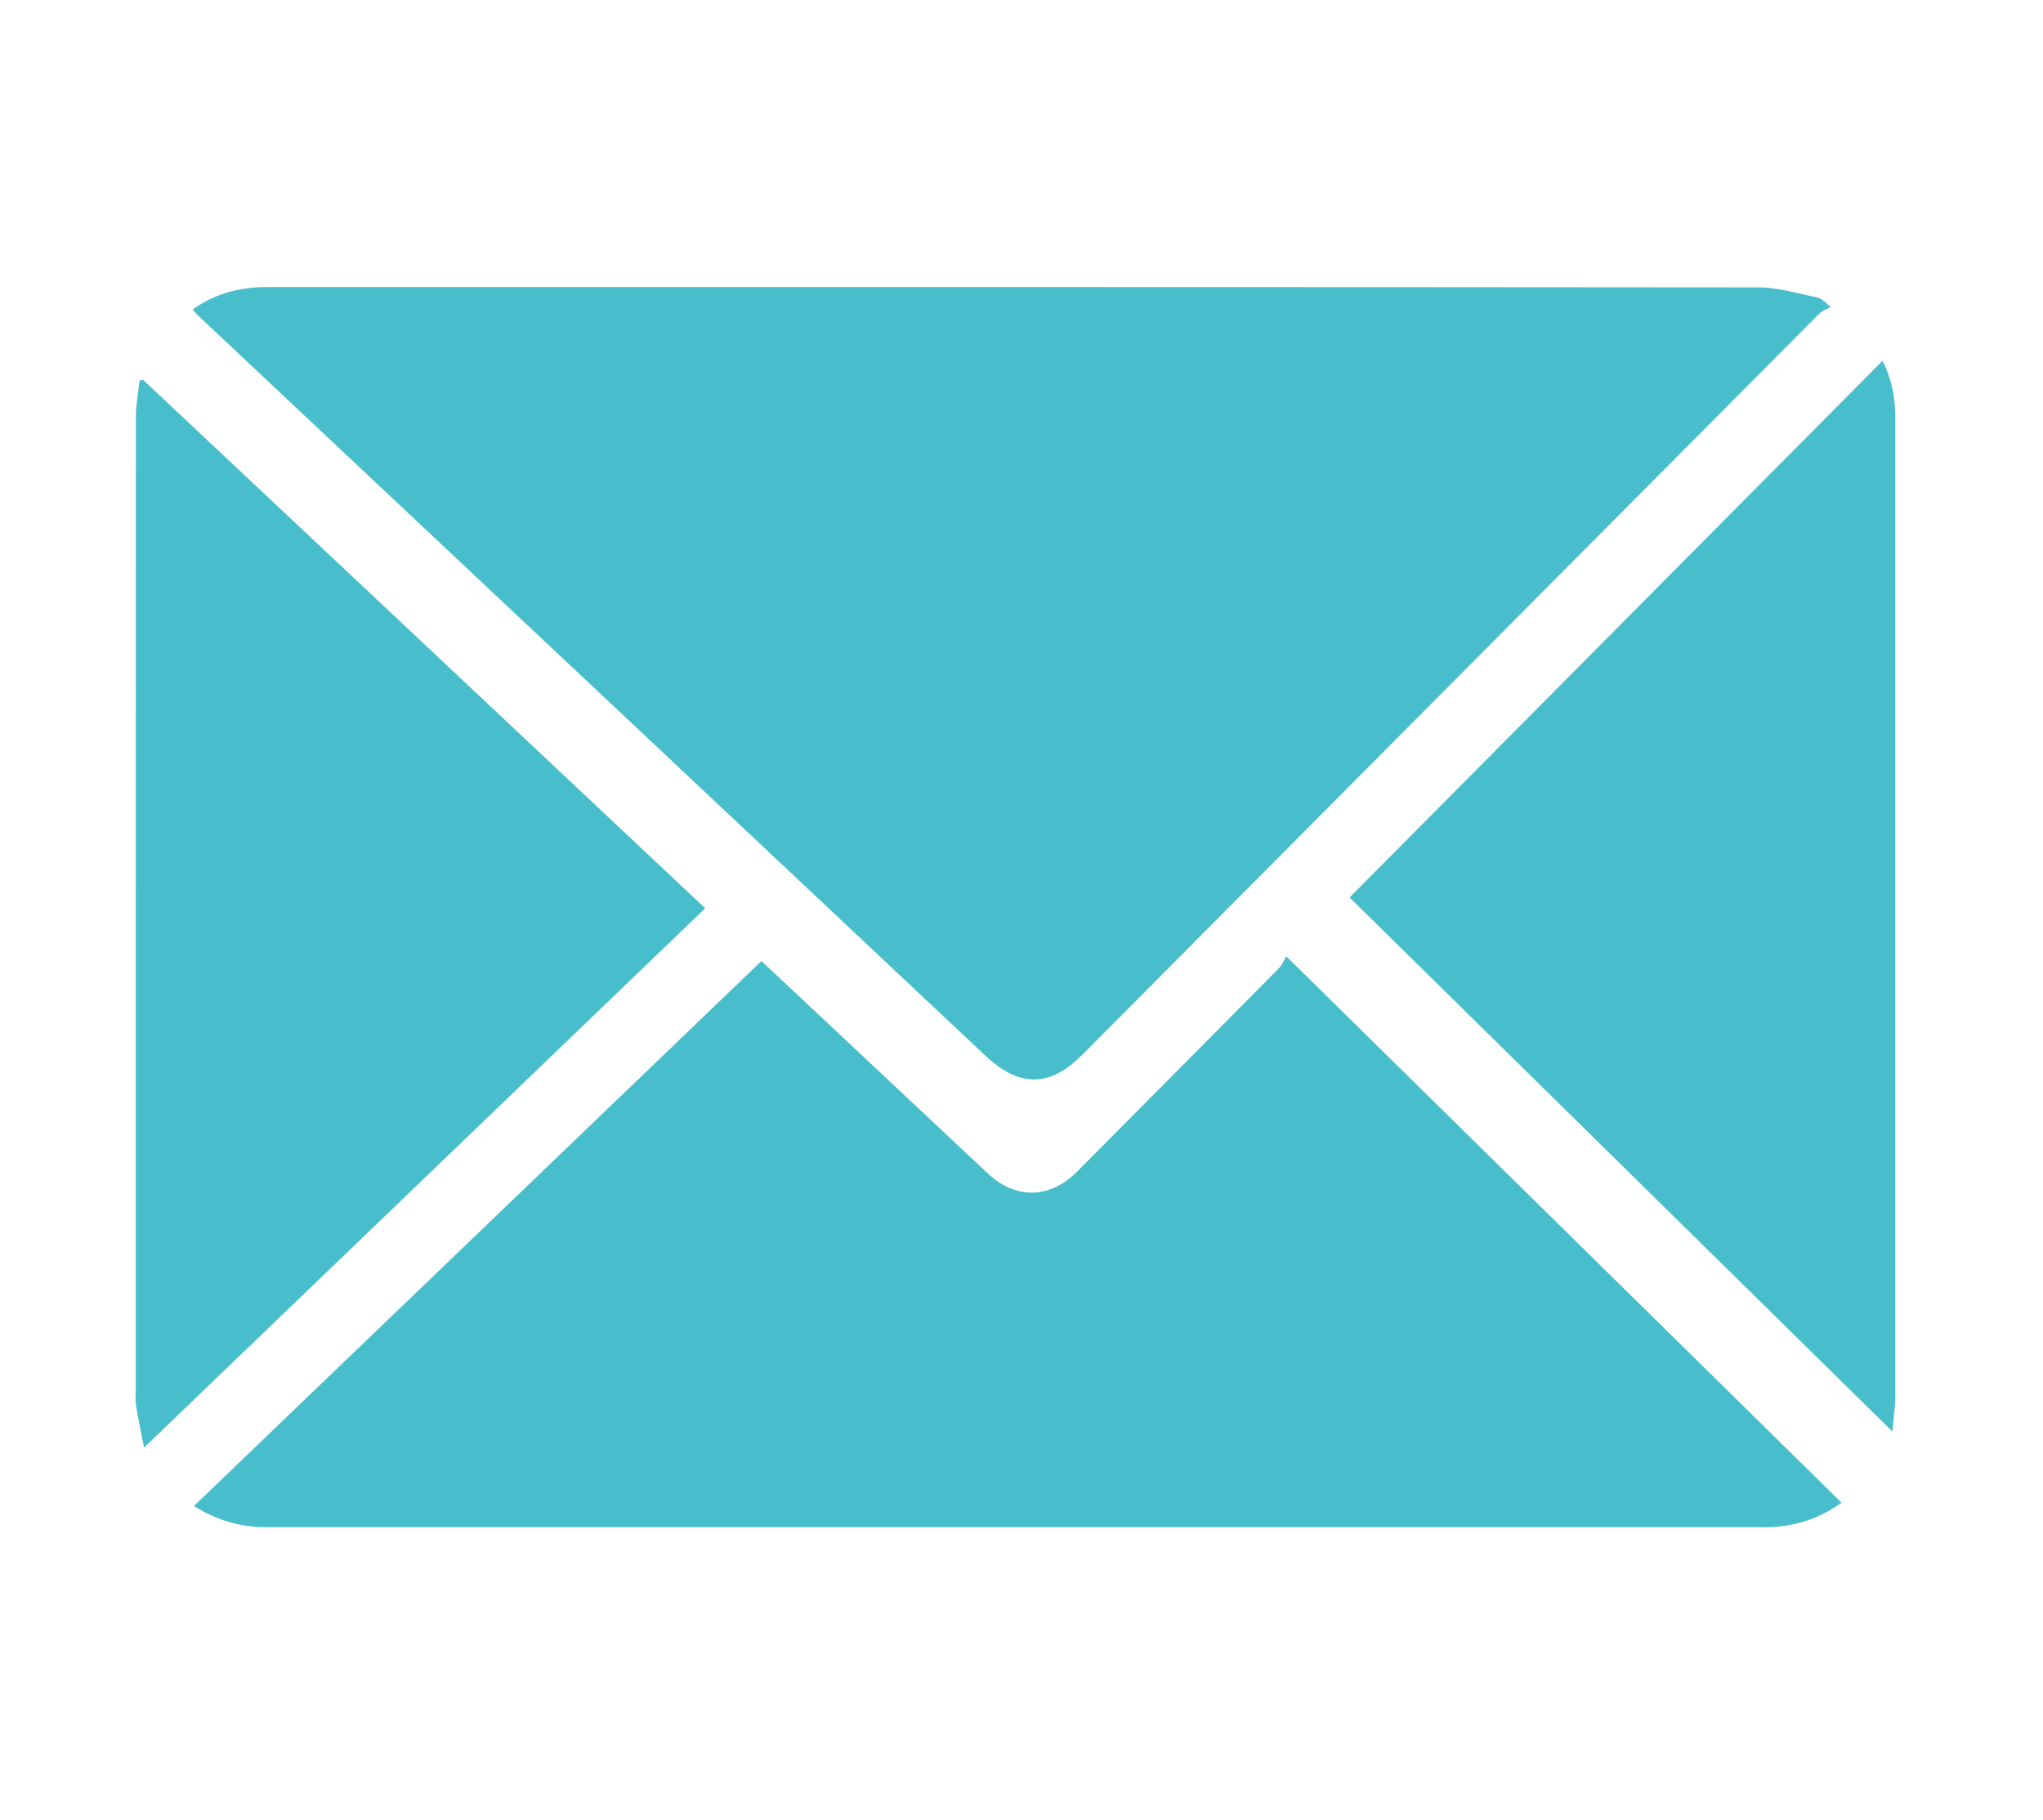
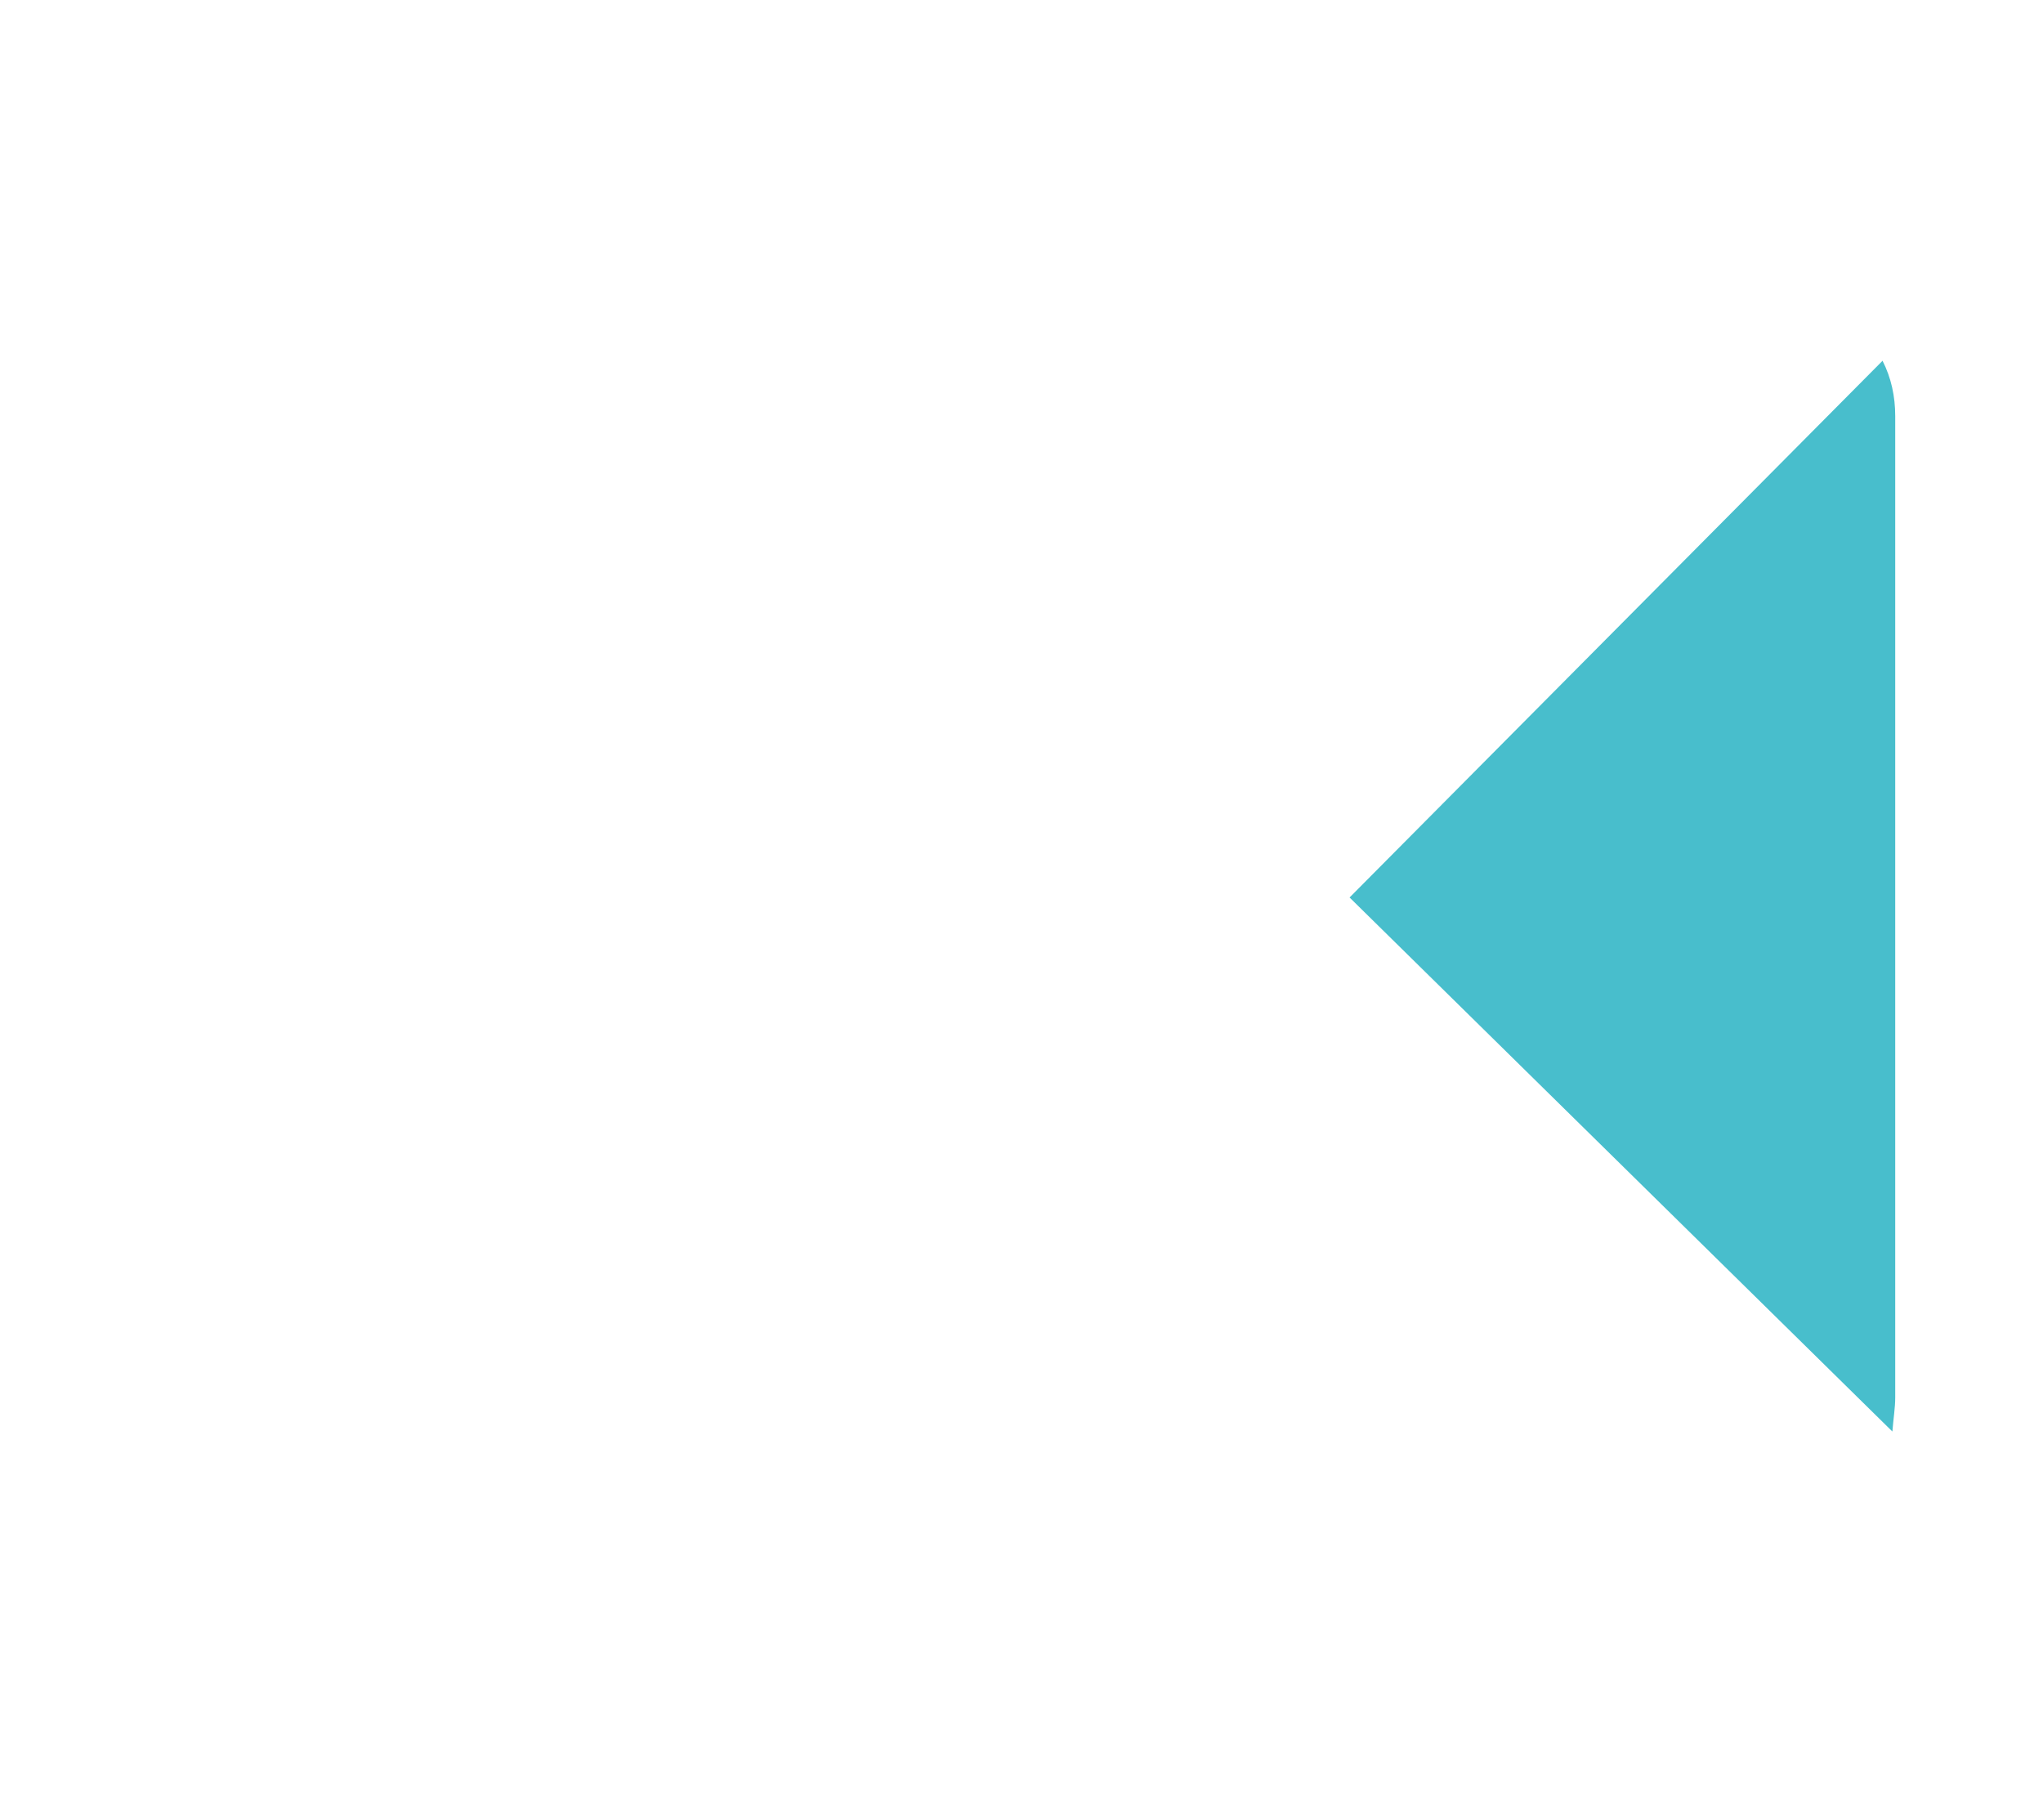
<svg xmlns="http://www.w3.org/2000/svg" version="1.1" viewBox="0 0 164.93 146.93">
  <defs>
    <style> .cls-1 { fill: #48becc; } </style>
  </defs>
  <g>
    <g id="_Слой_1" data-name="Слой_1">
      <g>
-         <path class="cls-1" d="M15.55,24.99c1.46-1.05,3.03-1.58,4.74-1.76.57-.06,1.15-.06,1.73-.06,39.98,0,79.95-.01,119.93.03,1.56,0,3.13.49,4.69.79.32.06.61.29,1.14.79-.31.18-.67.3-.92.55-19.84,19.94-39.67,39.89-59.51,59.84-2.6,2.61-5.07,2.61-7.78.07-17.06-16.05-34.14-32.09-51.2-48.13-4.13-3.88-8.25-7.76-12.38-11.64-.13-.13-.25-.27-.44-.48Z" />
-         <path class="cls-1" d="M103.85,77.21c15.08,14.84,29.92,29.44,44.81,44.09-1.76,1.29-3.65,1.88-5.71,1.98-.48.02-.96,0-1.44,0-40,0-80.01,0-120.01,0-2.06,0-3.96-.52-5.84-1.71,15.3-14.69,30.52-29.3,45.81-43.99,1.79,1.68,3.53,3.31,5.27,4.94,4.34,4.07,8.67,8.15,13.02,12.22,2.23,2.09,5,2.04,7.17-.14,5.44-5.47,10.87-10.94,16.3-16.42.24-.24.38-.59.62-.97Z" />
-         <path class="cls-1" d="M11.56,30.67c15.1,14.19,30.2,28.38,45.37,42.65-15.08,14.5-30.11,28.94-45.3,43.54-.22-1.15-.47-2.3-.66-3.46-.06-.37-.01-.77-.01-1.15,0-26.21,0-52.41.01-78.62,0-.97.19-1.95.3-2.92.1-.02.19-.03.29-.05Z" />
        <path class="cls-1" d="M151.97,29.11c.71,1.39,1.03,2.9,1.03,4.48,0,11.75,0,23.49,0,35.24,0,14.66,0,29.32,0,43.98,0,.82-.14,1.64-.23,2.75-14.72-14.48-29.23-28.75-43.82-43.11,14.38-14.48,28.68-28.88,43.04-43.34Z" />
      </g>
    </g>
  </g>
</svg>